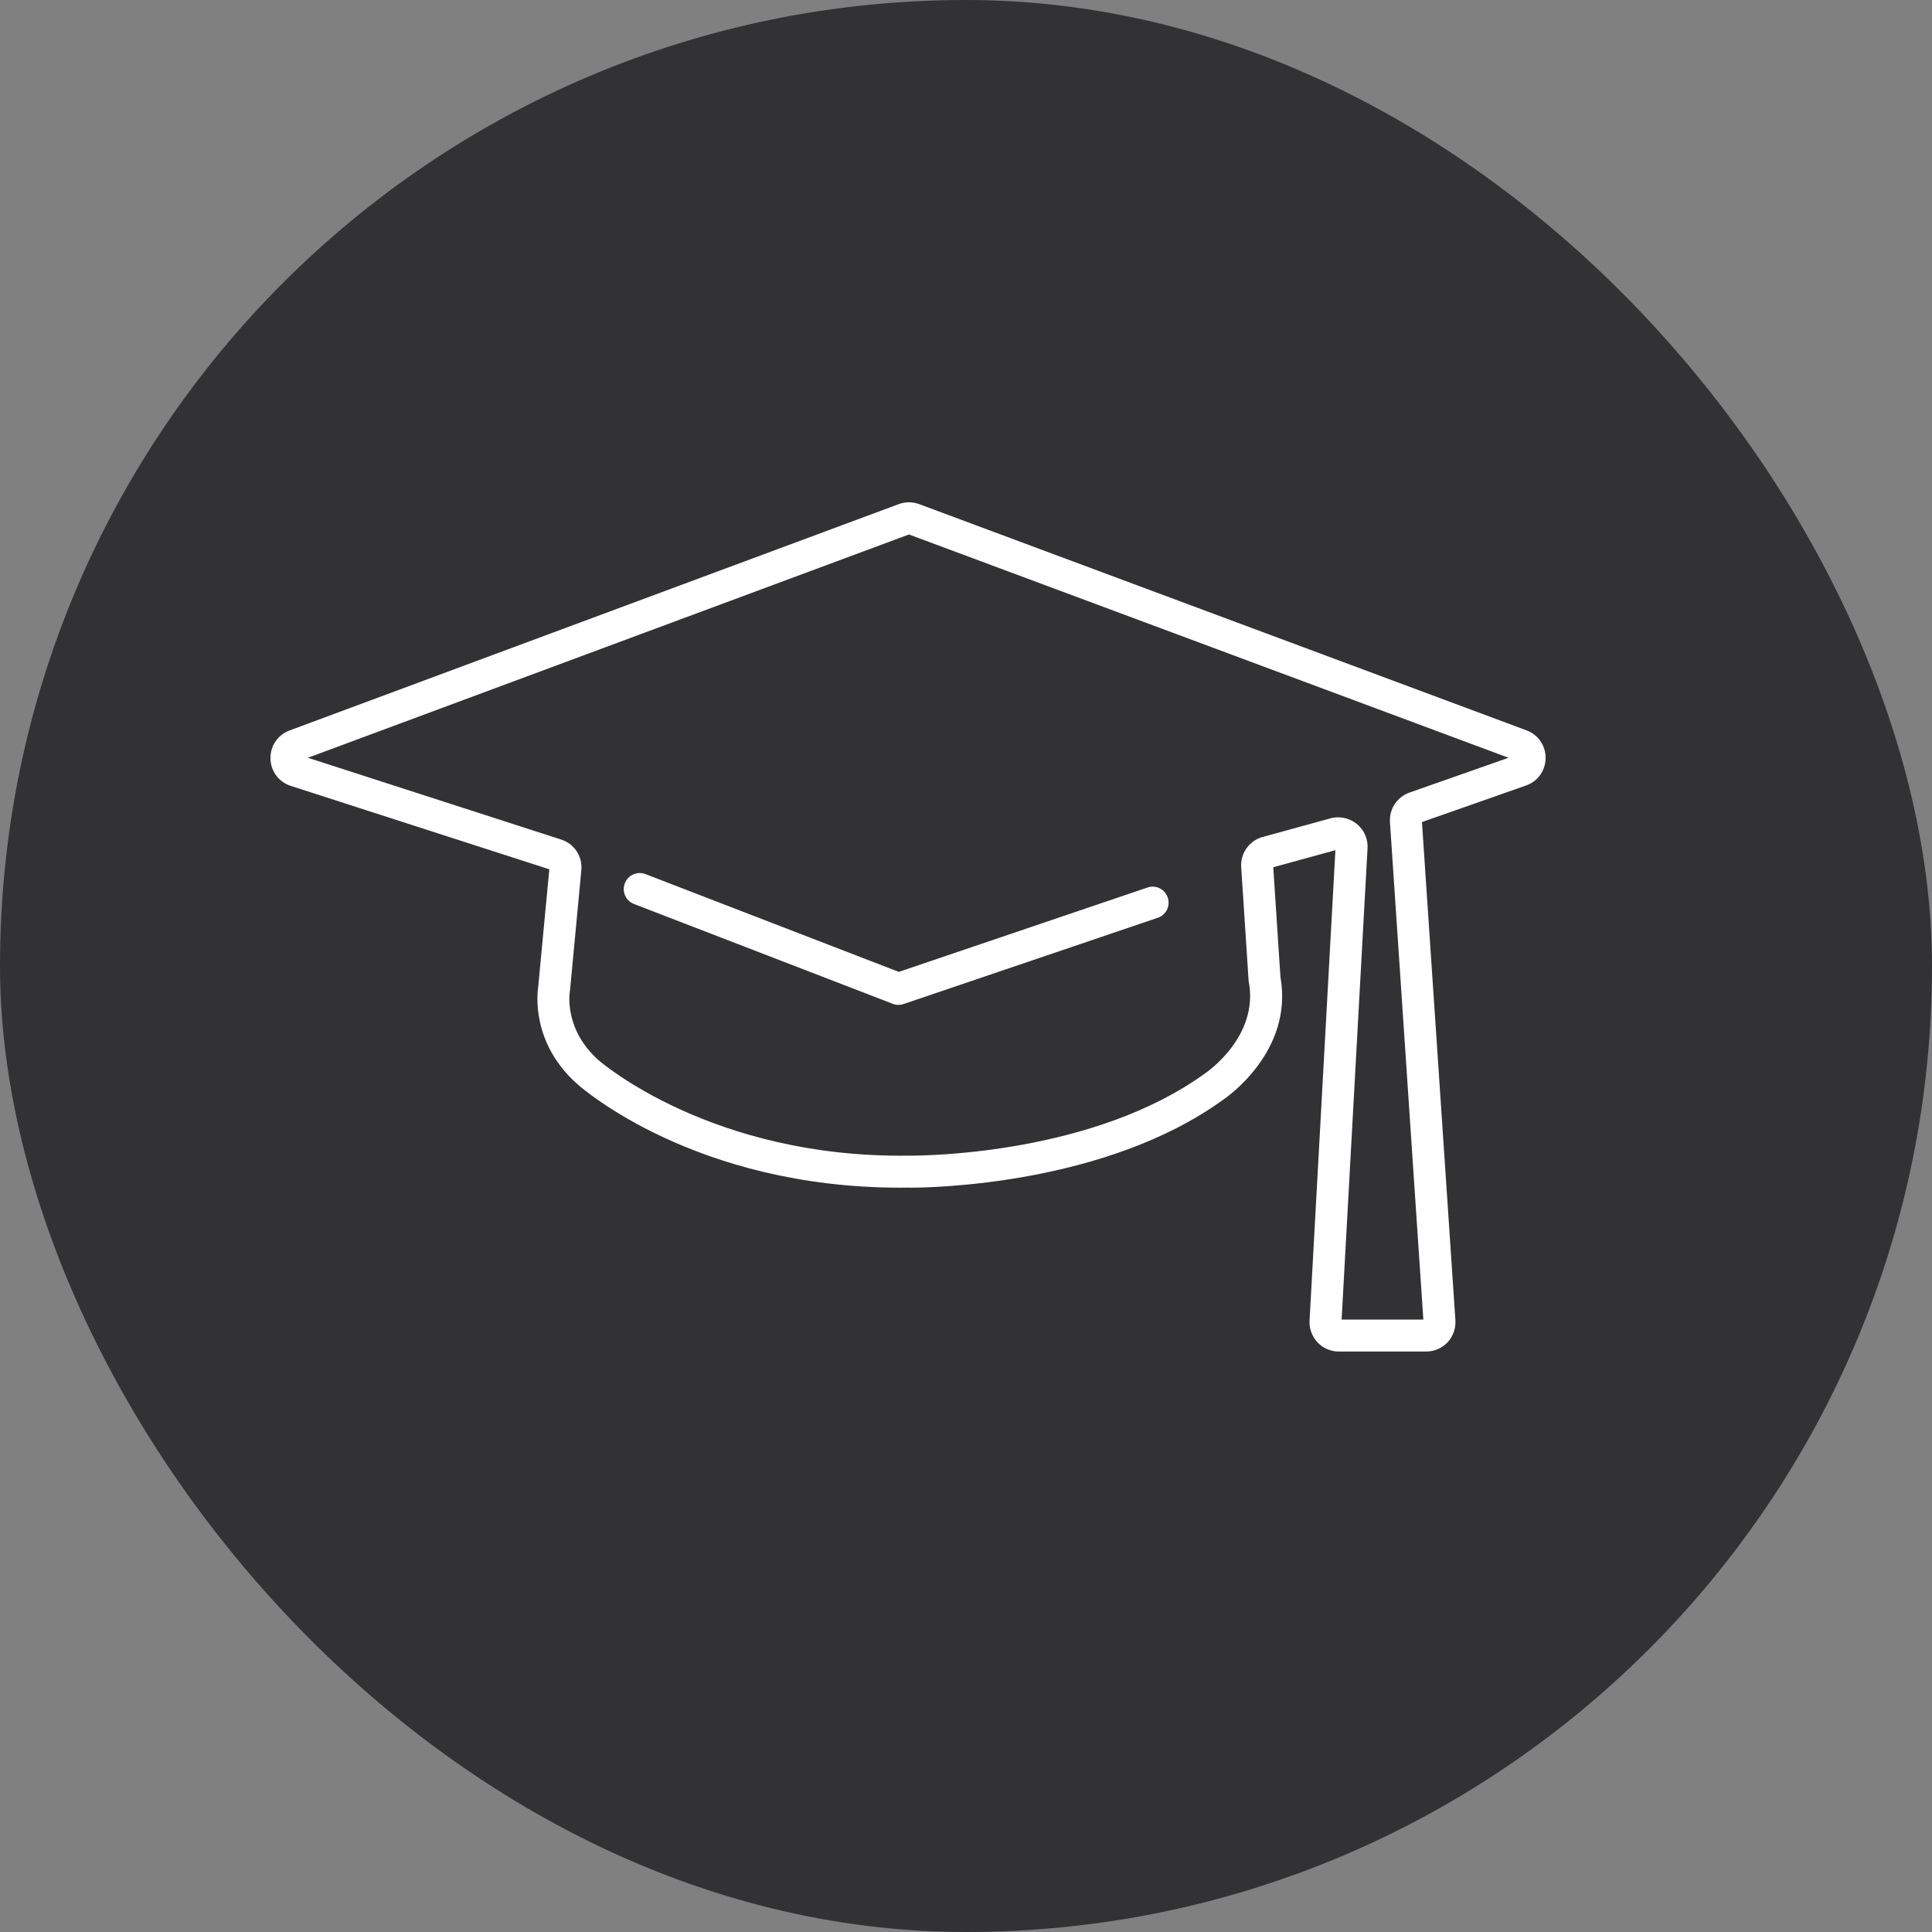
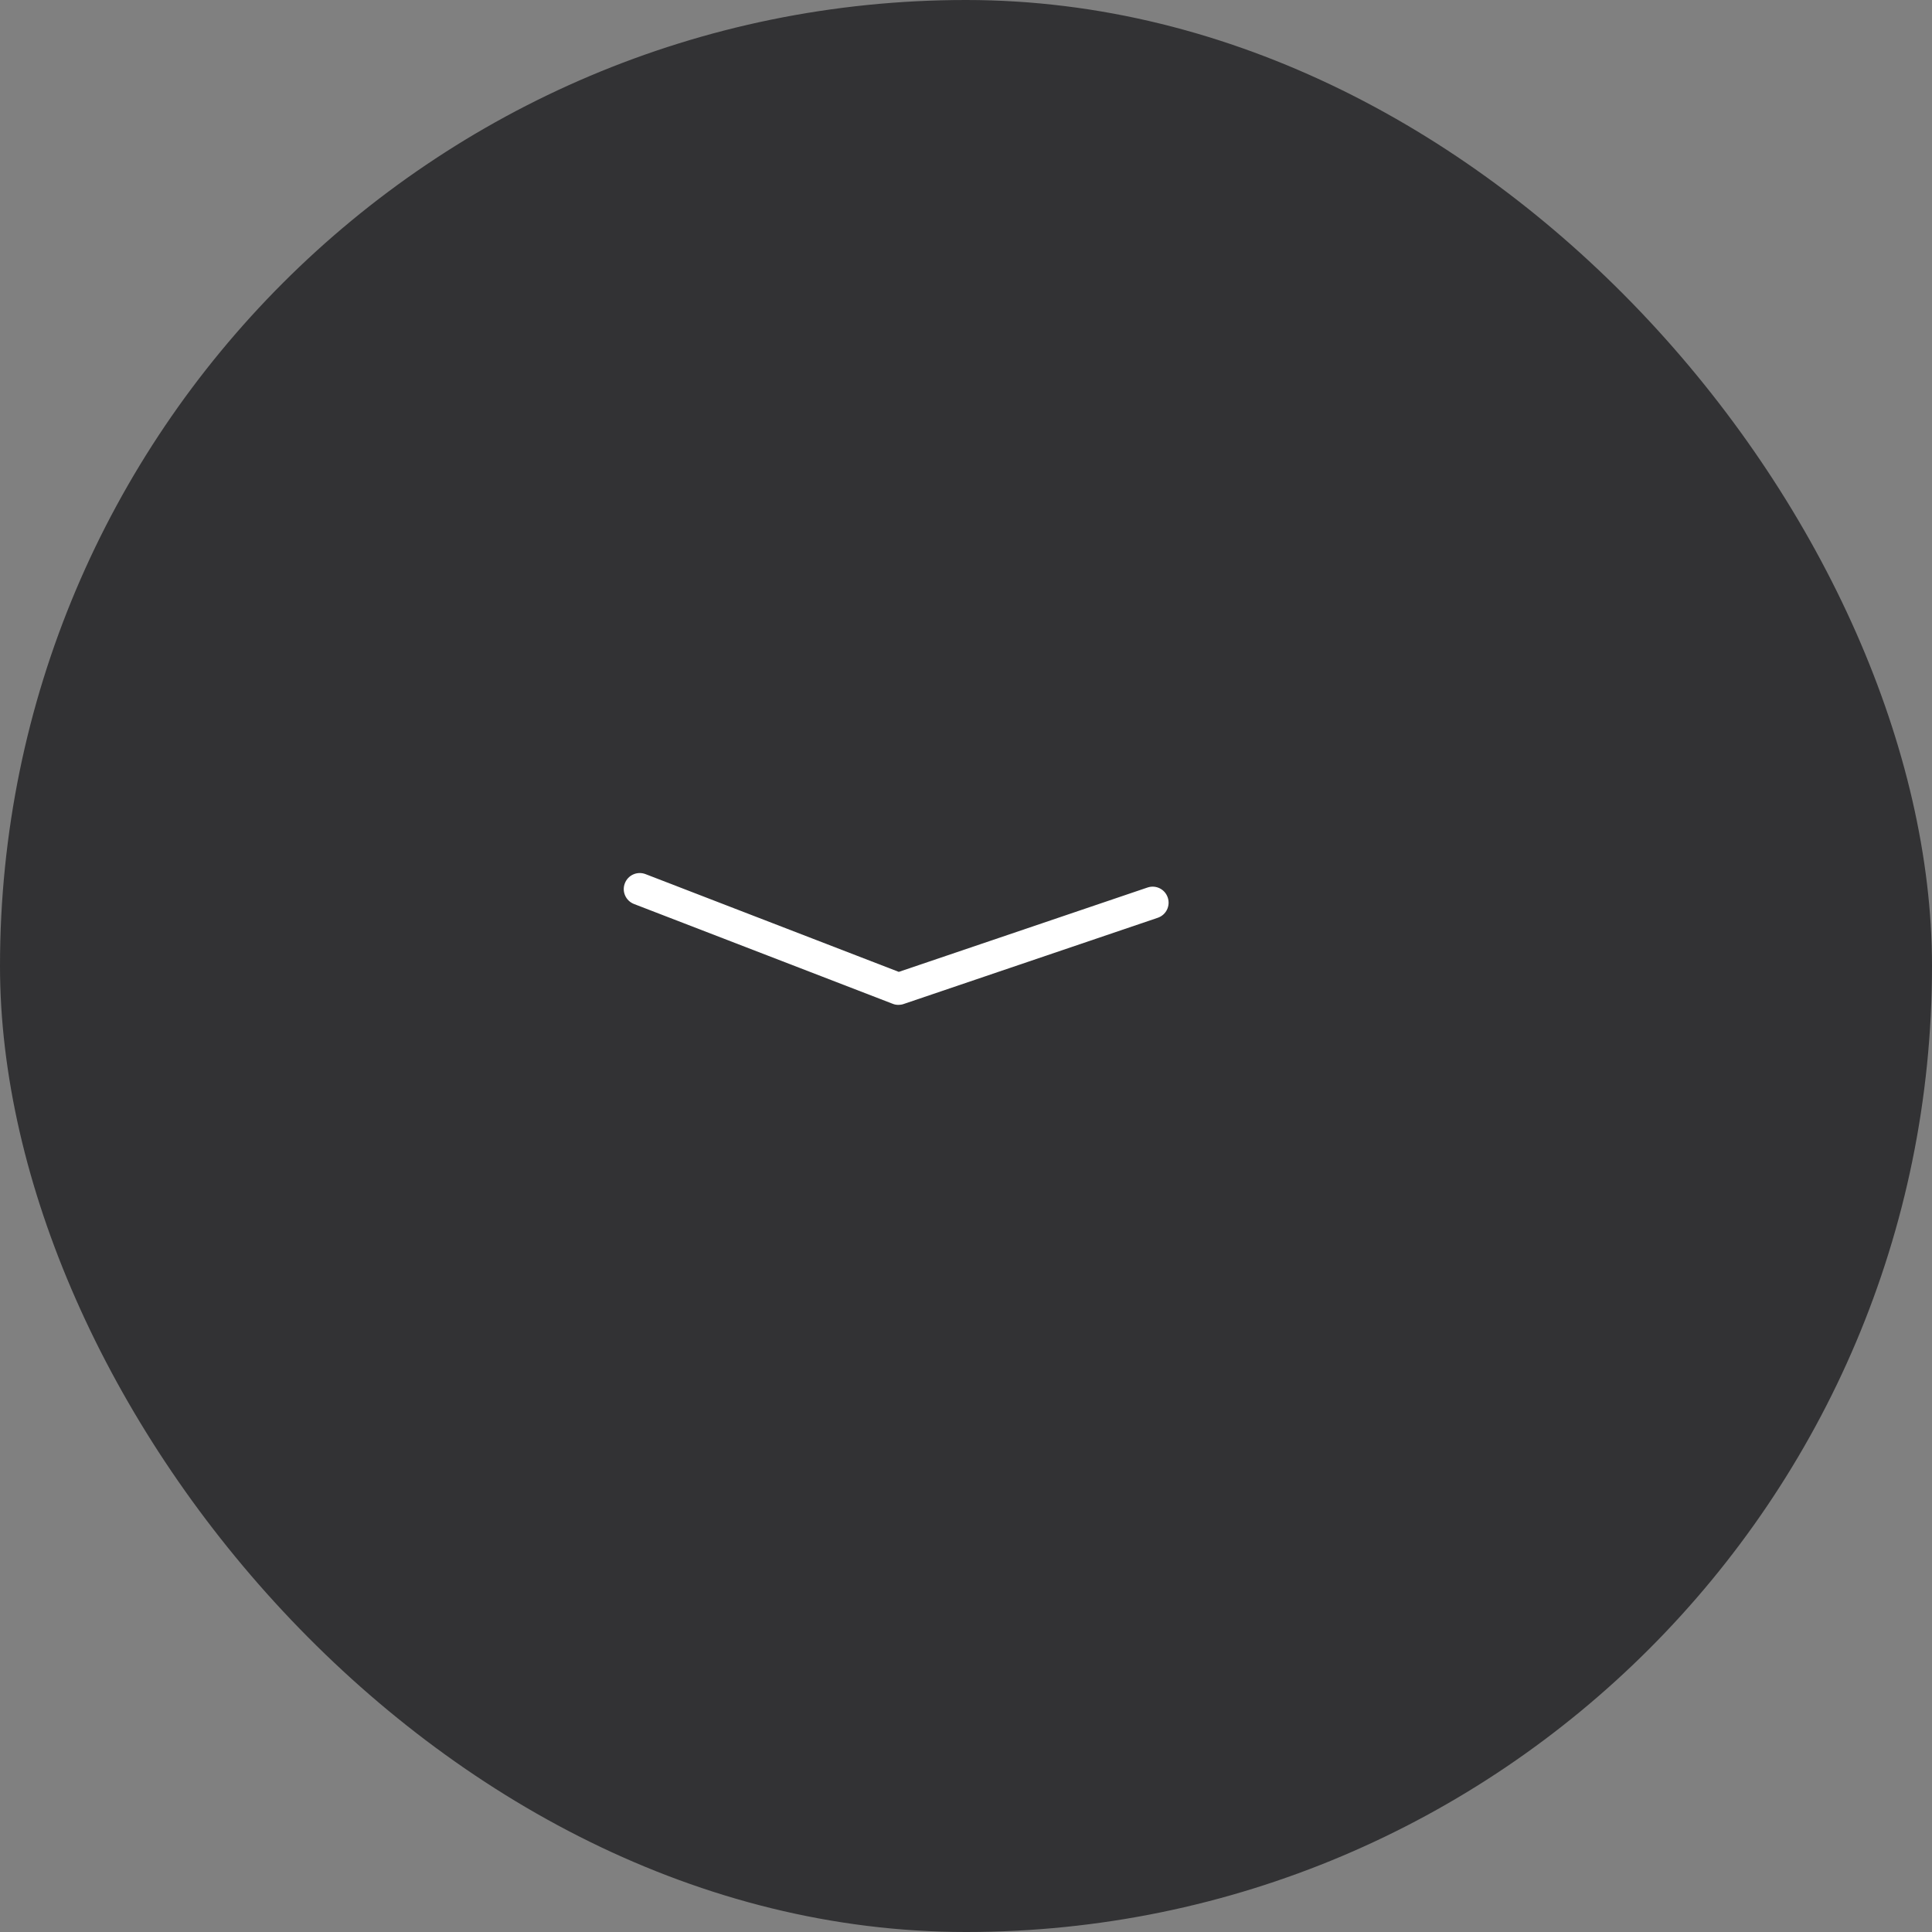
<svg xmlns="http://www.w3.org/2000/svg" width="50" height="50" viewBox="0 0 50 50" fill="none">
  <rect x="0" y="0" width="50" height="50" fill="#808080" stroke="none" />
  <rect width="50" height="50" rx="25" fill="#323234" />
-   <path d="M34.721 34.15H36.836L35.972 21.276C35.95 20.925 36.168 20.609 36.5 20.504L39.04 19.611L23.524 13.832L7.968 19.611L14.522 21.727C14.863 21.836 15.078 22.162 15.045 22.52L14.752 25.629C14.751 25.64 14.749 25.654 14.747 25.665C14.741 25.702 14.593 26.648 15.502 27.447C15.532 27.473 18.416 29.977 23.511 29.908H23.567C24.046 29.908 28.328 29.849 31.181 27.783C31.25 27.737 32.582 26.815 32.319 25.413C32.316 25.398 32.314 25.38 32.313 25.364L32.122 22.441C32.1 22.099 32.311 21.784 32.635 21.673C32.643 21.67 32.651 21.668 32.659 21.666L34.402 21.187C34.676 21.101 34.986 21.18 35.184 21.389C35.328 21.54 35.402 21.738 35.392 21.948L34.721 34.15ZM36.909 34.978H34.649C34.443 34.978 34.242 34.892 34.1 34.743C33.957 34.592 33.881 34.388 33.891 34.182L34.56 22.003L32.952 22.444L33.138 25.287C33.481 27.215 31.729 28.412 31.654 28.462C28.602 30.672 24.073 30.737 23.567 30.737L23.511 30.735C23.448 30.737 23.375 30.737 23.302 30.737C18.006 30.737 15.075 28.174 14.953 28.066C13.757 27.015 13.899 25.733 13.929 25.537L14.216 22.497L7.526 20.339C7.214 20.238 7.007 19.961 7 19.633C6.993 19.305 7.187 19.019 7.495 18.904L23.259 13.047C23.43 12.984 23.619 12.984 23.789 13.047L39.505 18.901C39.813 19.016 40.008 19.303 40 19.631C39.991 19.961 39.783 20.238 39.469 20.337L36.8 21.275L37.666 34.17C37.679 34.38 37.605 34.587 37.462 34.74C37.319 34.891 37.117 34.978 36.909 34.978Z" fill="white" />
  <path d="M23.252 26.006C23.201 26.006 23.151 25.998 23.103 25.978L16.407 23.395C16.194 23.312 16.088 23.072 16.171 22.86C16.253 22.646 16.492 22.54 16.706 22.622L23.261 25.152L29.697 22.969C29.914 22.895 30.148 23.011 30.221 23.228C30.295 23.445 30.179 23.679 29.963 23.752L23.385 25.984C23.342 25.999 23.297 26.006 23.252 26.006Z" fill="white" />
</svg>